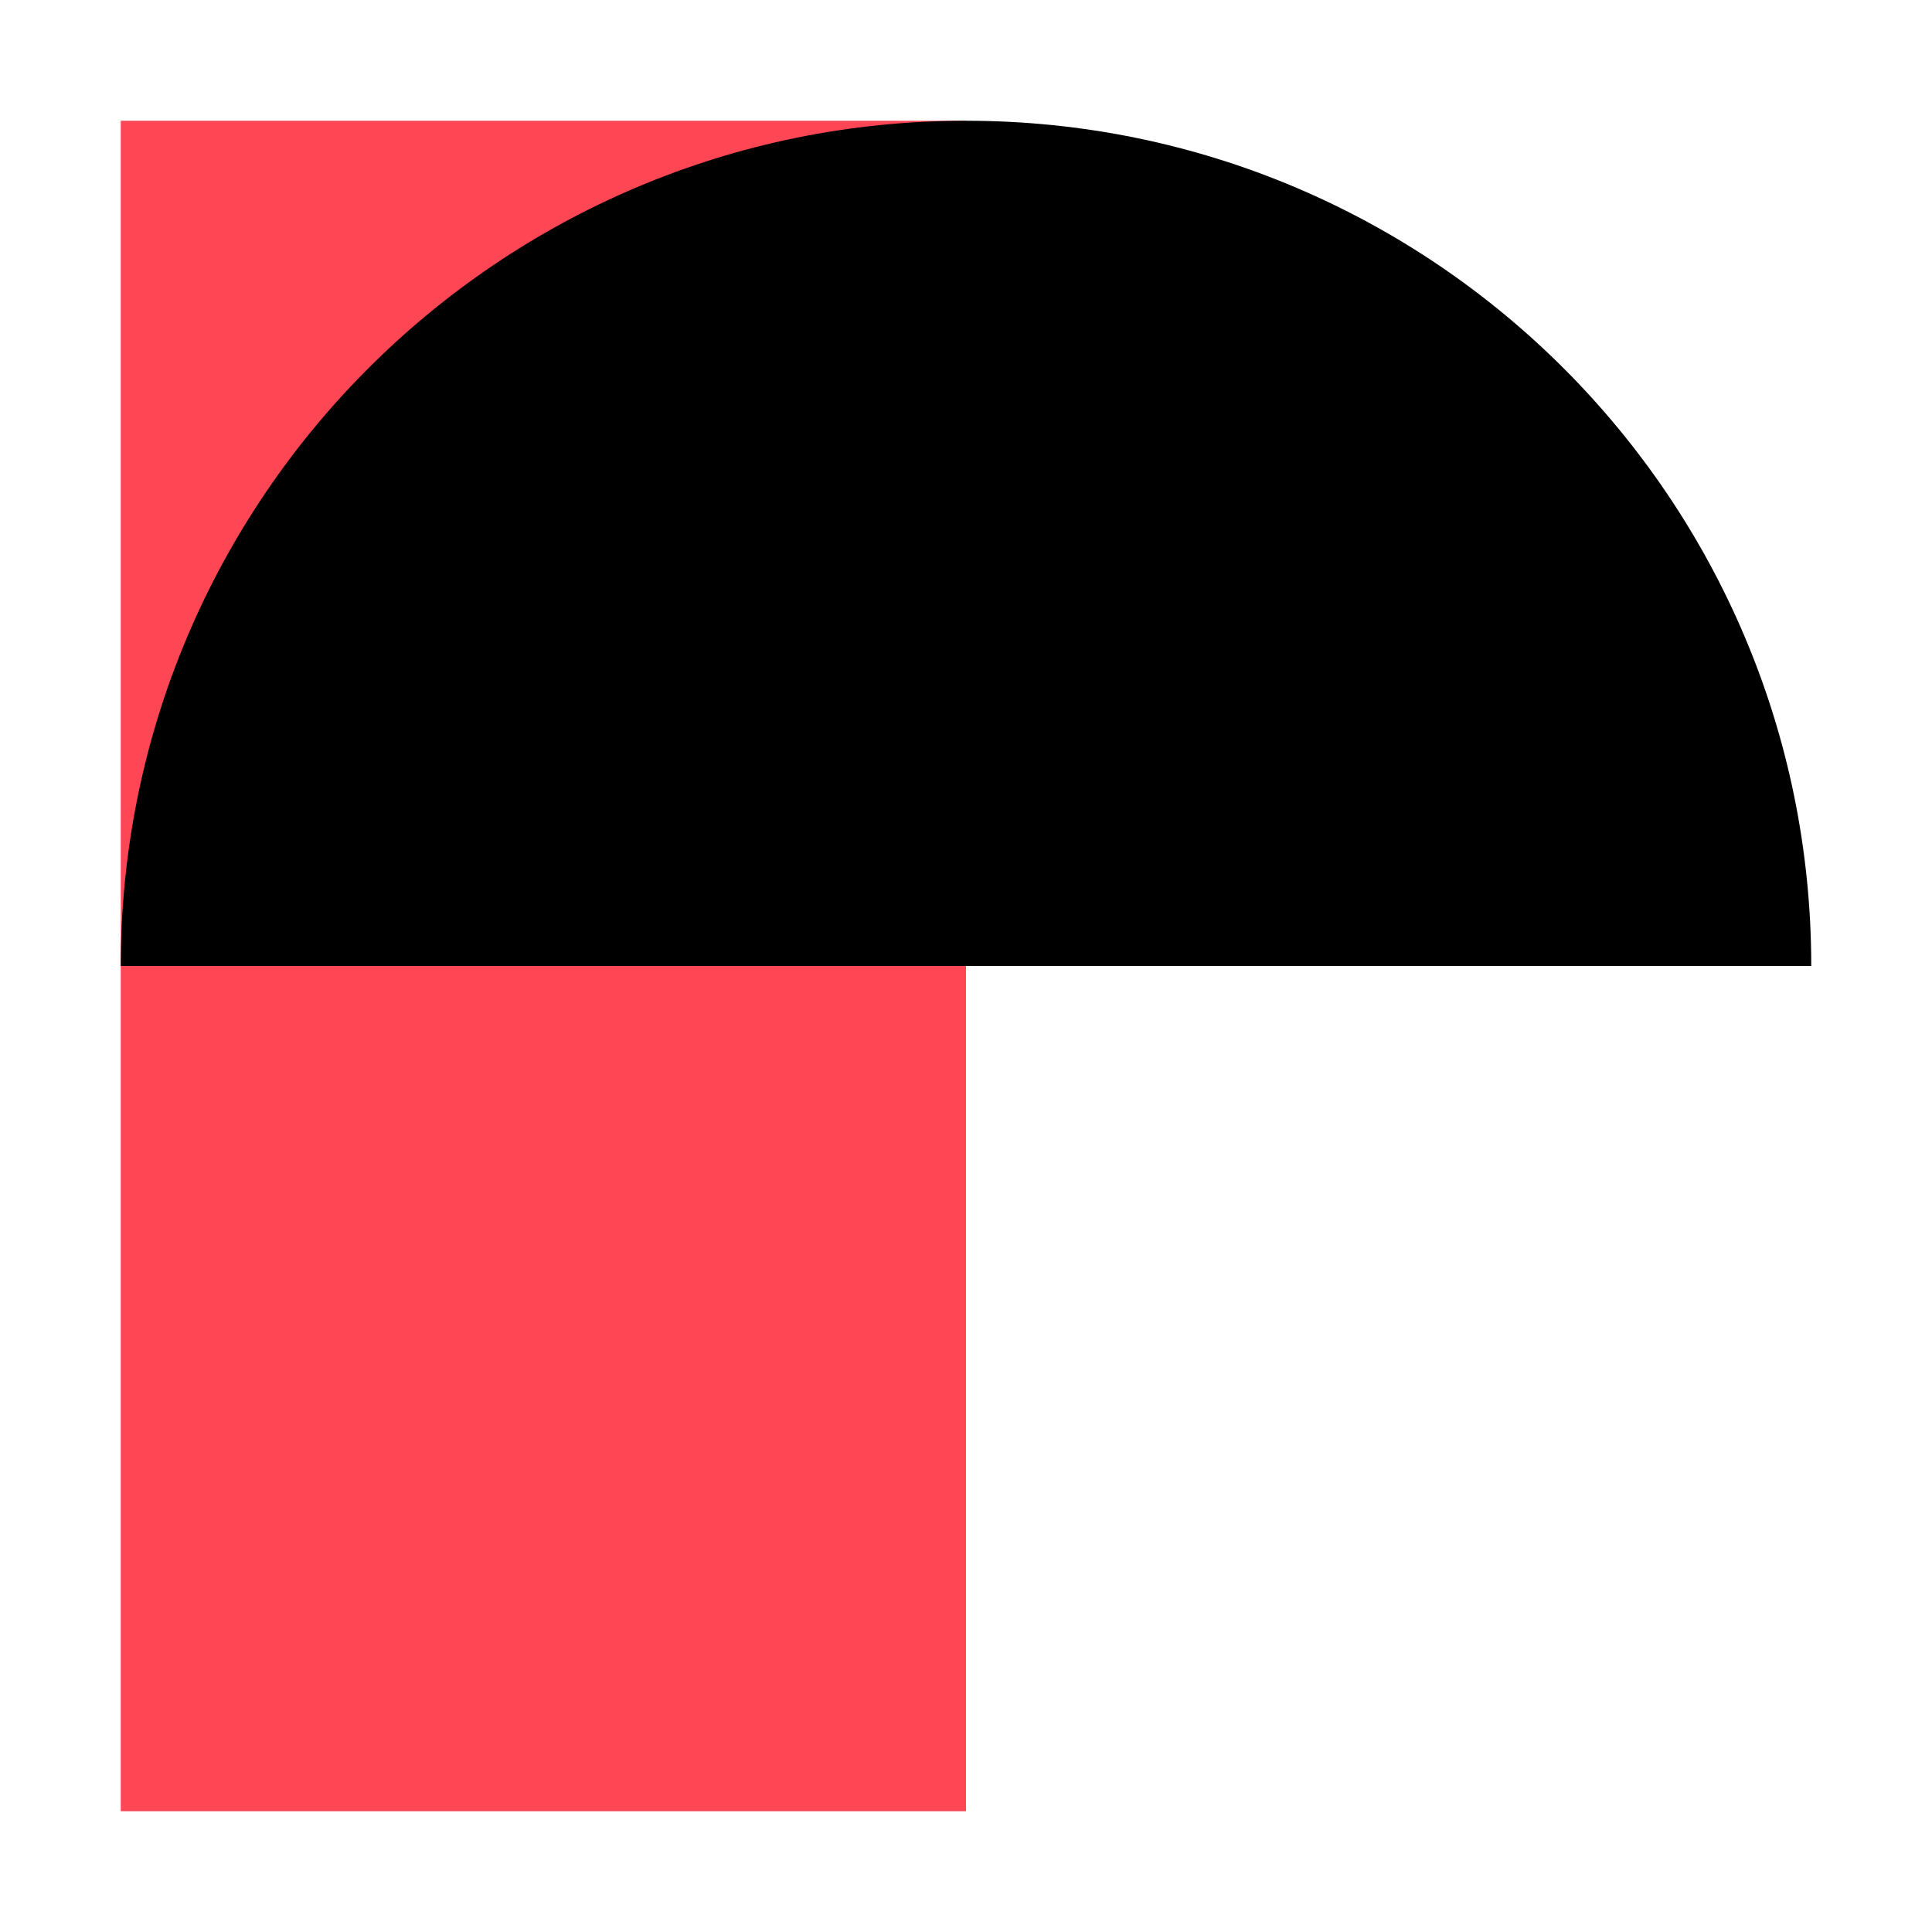
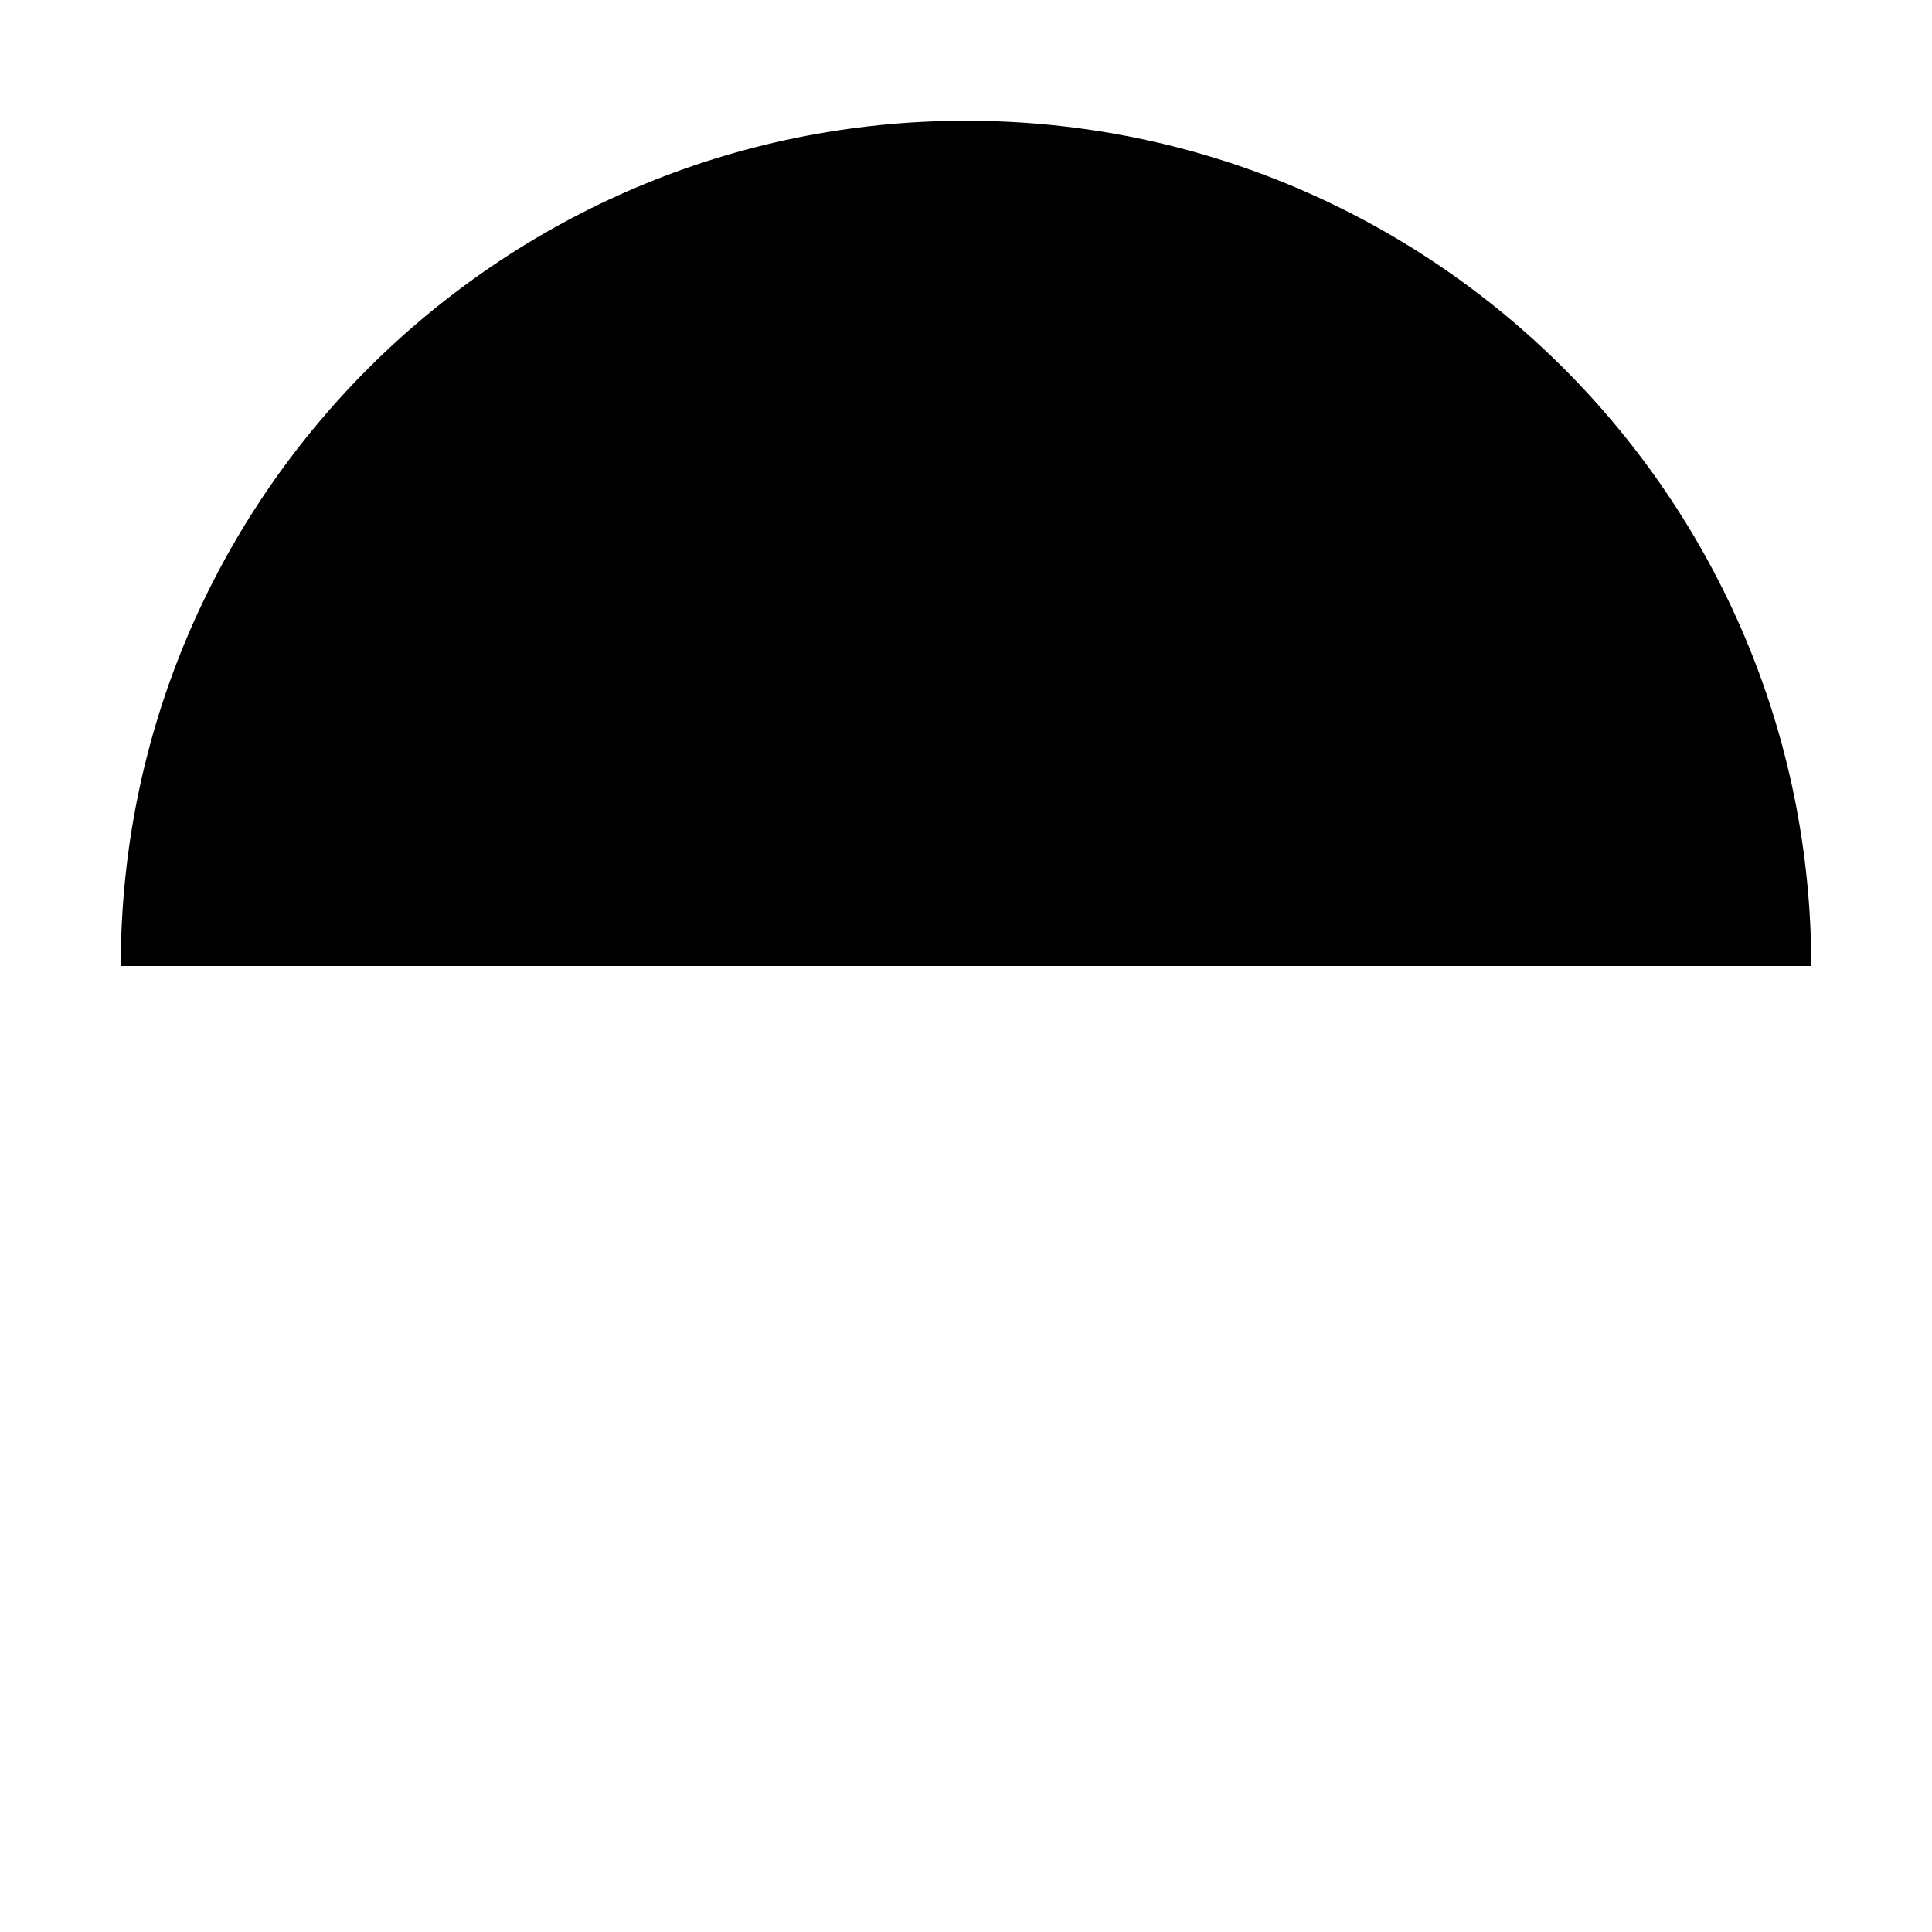
<svg xmlns="http://www.w3.org/2000/svg" width="80" height="80" viewBox="0 0 80 80" fill="none">
-   <path d="M5 5H40V75H5V5Z" fill="#FF4655" />
  <path d="M40 5C20.67 5 5 20.67 5 40H75C75 20.67 59.33 5 40 5Z" fill="black" />
</svg>